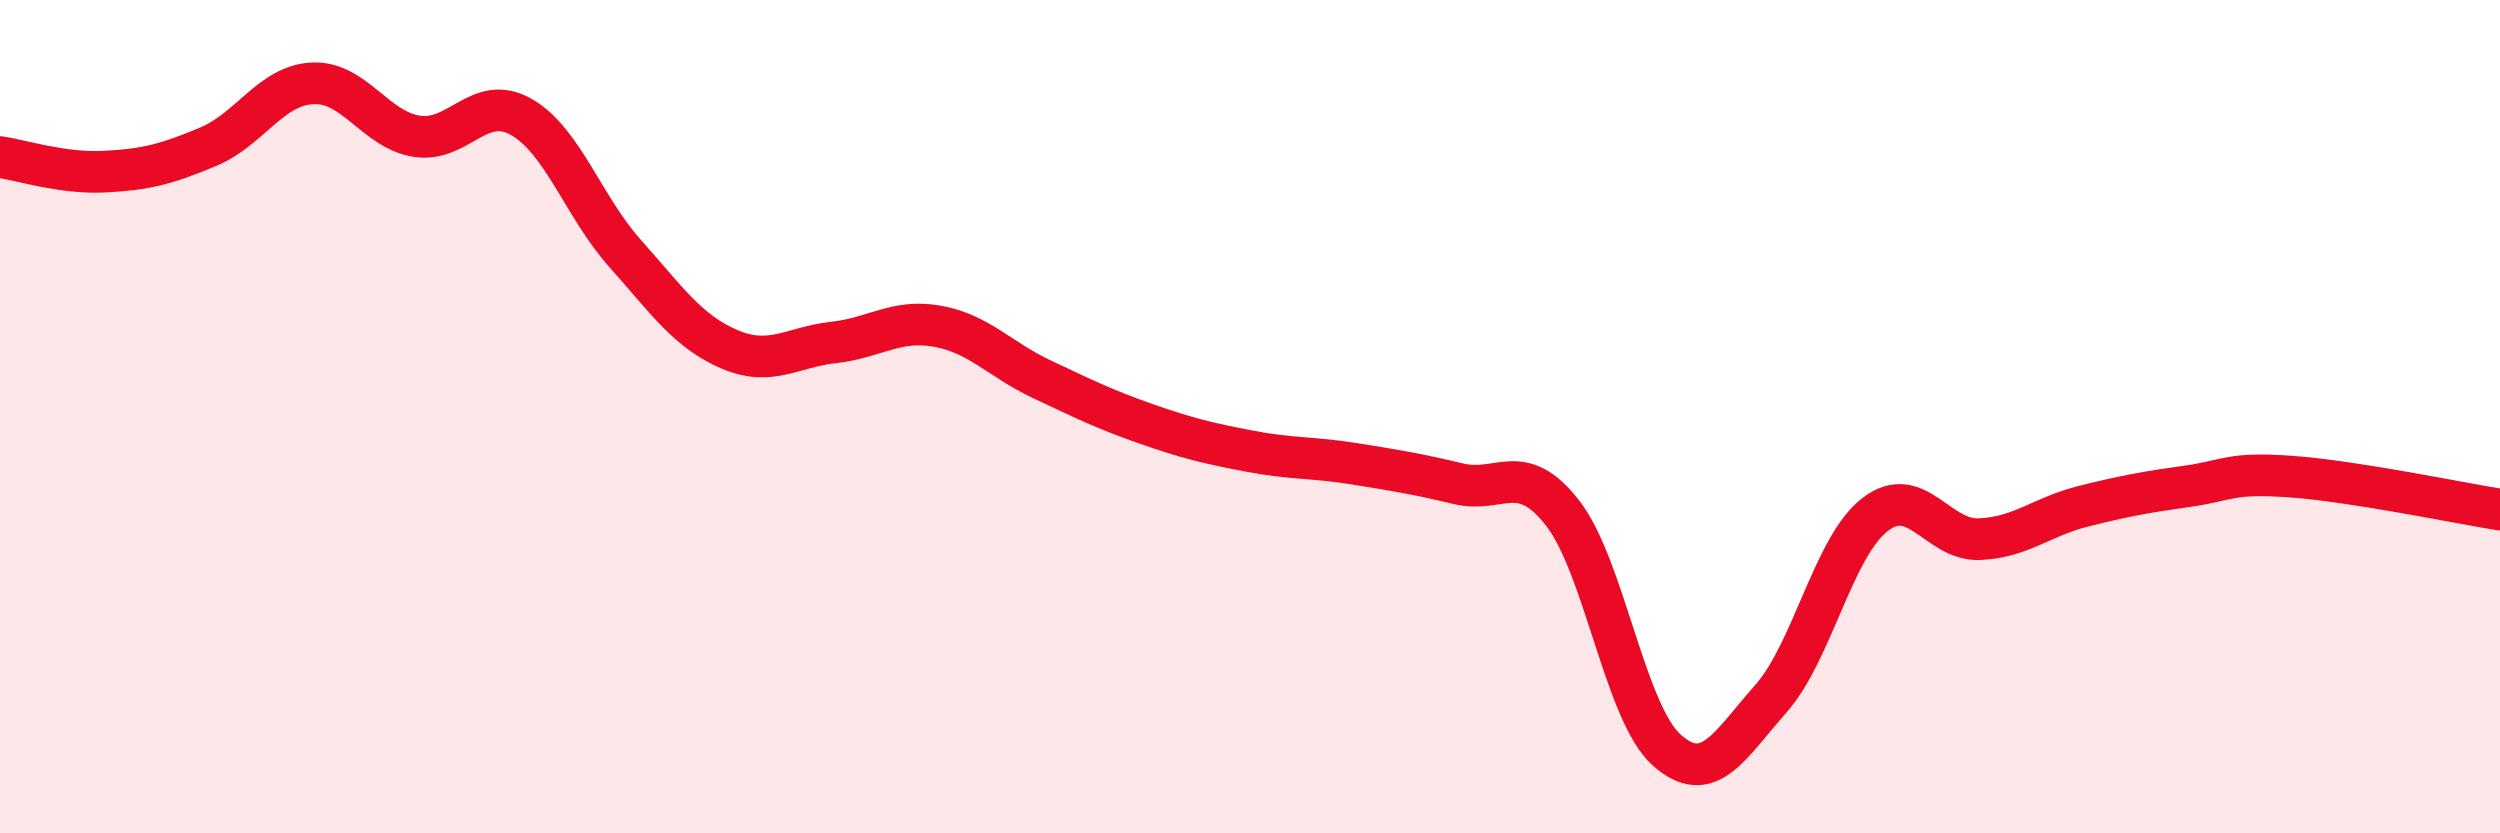
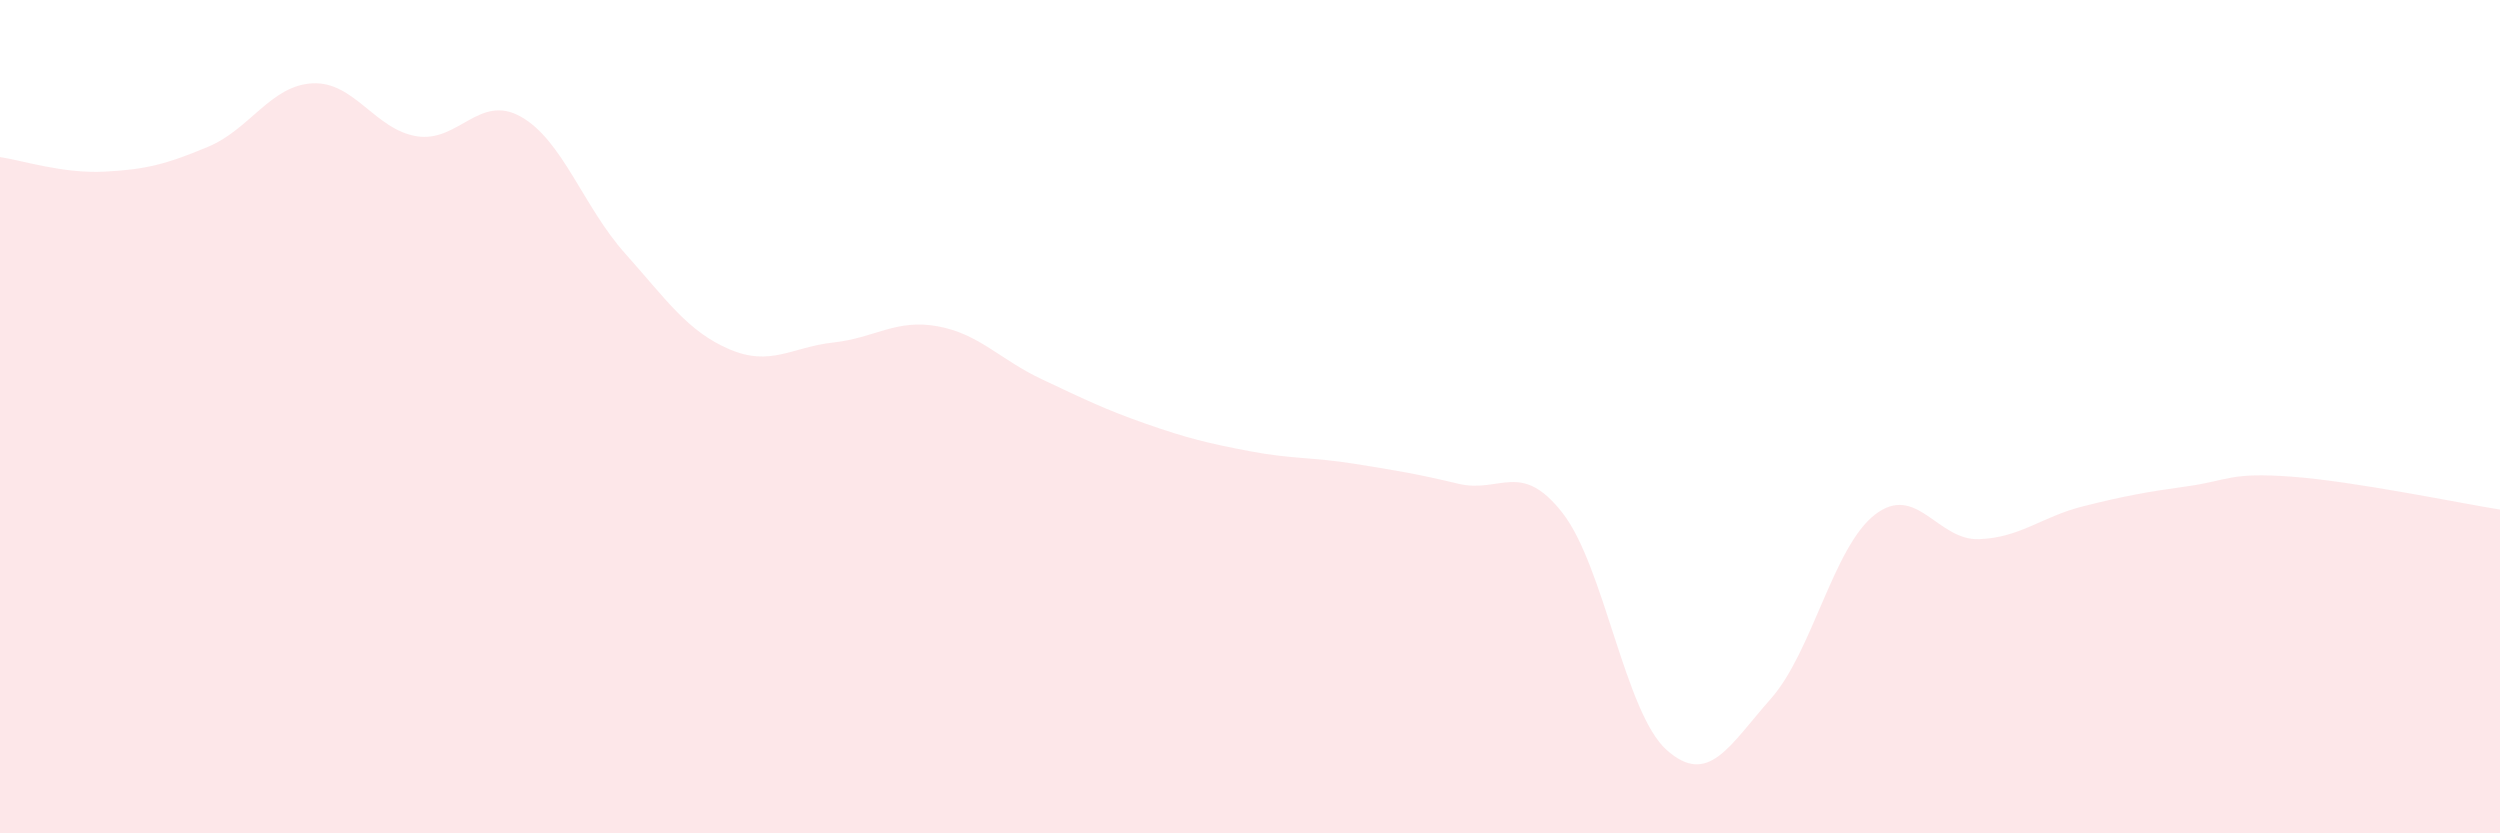
<svg xmlns="http://www.w3.org/2000/svg" width="60" height="20" viewBox="0 0 60 20">
  <path d="M 0,3.77 C 0.5,3.84 1.5,4.17 2.5,4.12 C 3.5,4.07 4,3.94 5,3.52 C 6,3.1 6.5,2.05 7.5,2 C 8.5,1.95 9,3.11 10,3.27 C 11,3.43 11.5,2.24 12.5,2.8 C 13.5,3.36 14,4.96 15,6.08 C 16,7.2 16.5,7.95 17.5,8.38 C 18.5,8.81 19,8.33 20,8.22 C 21,8.11 21.5,7.65 22.5,7.83 C 23.5,8.01 24,8.63 25,9.1 C 26,9.57 26.5,9.82 27.5,10.17 C 28.5,10.52 29,10.64 30,10.83 C 31,11.02 31.5,10.97 32.5,11.13 C 33.5,11.29 34,11.37 35,11.61 C 36,11.85 36.5,11.03 37.5,12.31 C 38.5,13.59 39,17.11 40,18 C 41,18.89 41.5,17.9 42.5,16.77 C 43.5,15.64 44,13.12 45,12.35 C 46,11.58 46.5,12.98 47.5,12.94 C 48.5,12.9 49,12.4 50,12.15 C 51,11.9 51.5,11.81 52.5,11.67 C 53.5,11.53 53.5,11.33 55,11.44 C 56.5,11.55 59,12.07 60,12.23L60 20L0 20Z" fill="#EB0A25" opacity="0.1" stroke-linecap="round" stroke-linejoin="round" />
-   <path d="M 0,3.77 C 0.5,3.84 1.5,4.17 2.5,4.12 C 3.5,4.07 4,3.94 5,3.52 C 6,3.1 6.5,2.05 7.5,2 C 8.5,1.95 9,3.11 10,3.27 C 11,3.43 11.5,2.24 12.5,2.8 C 13.5,3.36 14,4.96 15,6.08 C 16,7.2 16.5,7.95 17.5,8.38 C 18.5,8.81 19,8.33 20,8.22 C 21,8.11 21.5,7.65 22.5,7.83 C 23.5,8.01 24,8.63 25,9.1 C 26,9.57 26.5,9.82 27.5,10.17 C 28.5,10.52 29,10.64 30,10.83 C 31,11.02 31.5,10.97 32.5,11.13 C 33.5,11.29 34,11.37 35,11.61 C 36,11.85 36.5,11.03 37.5,12.31 C 38.5,13.59 39,17.11 40,18 C 41,18.89 41.5,17.9 42.5,16.77 C 43.5,15.64 44,13.12 45,12.35 C 46,11.58 46.5,12.98 47.5,12.94 C 48.5,12.9 49,12.4 50,12.15 C 51,11.9 51.5,11.81 52.5,11.67 C 53.5,11.53 53.5,11.33 55,11.44 C 56.5,11.55 59,12.07 60,12.23" stroke="#EB0A25" stroke-width="1" fill="none" stroke-linecap="round" stroke-linejoin="round" />
</svg>